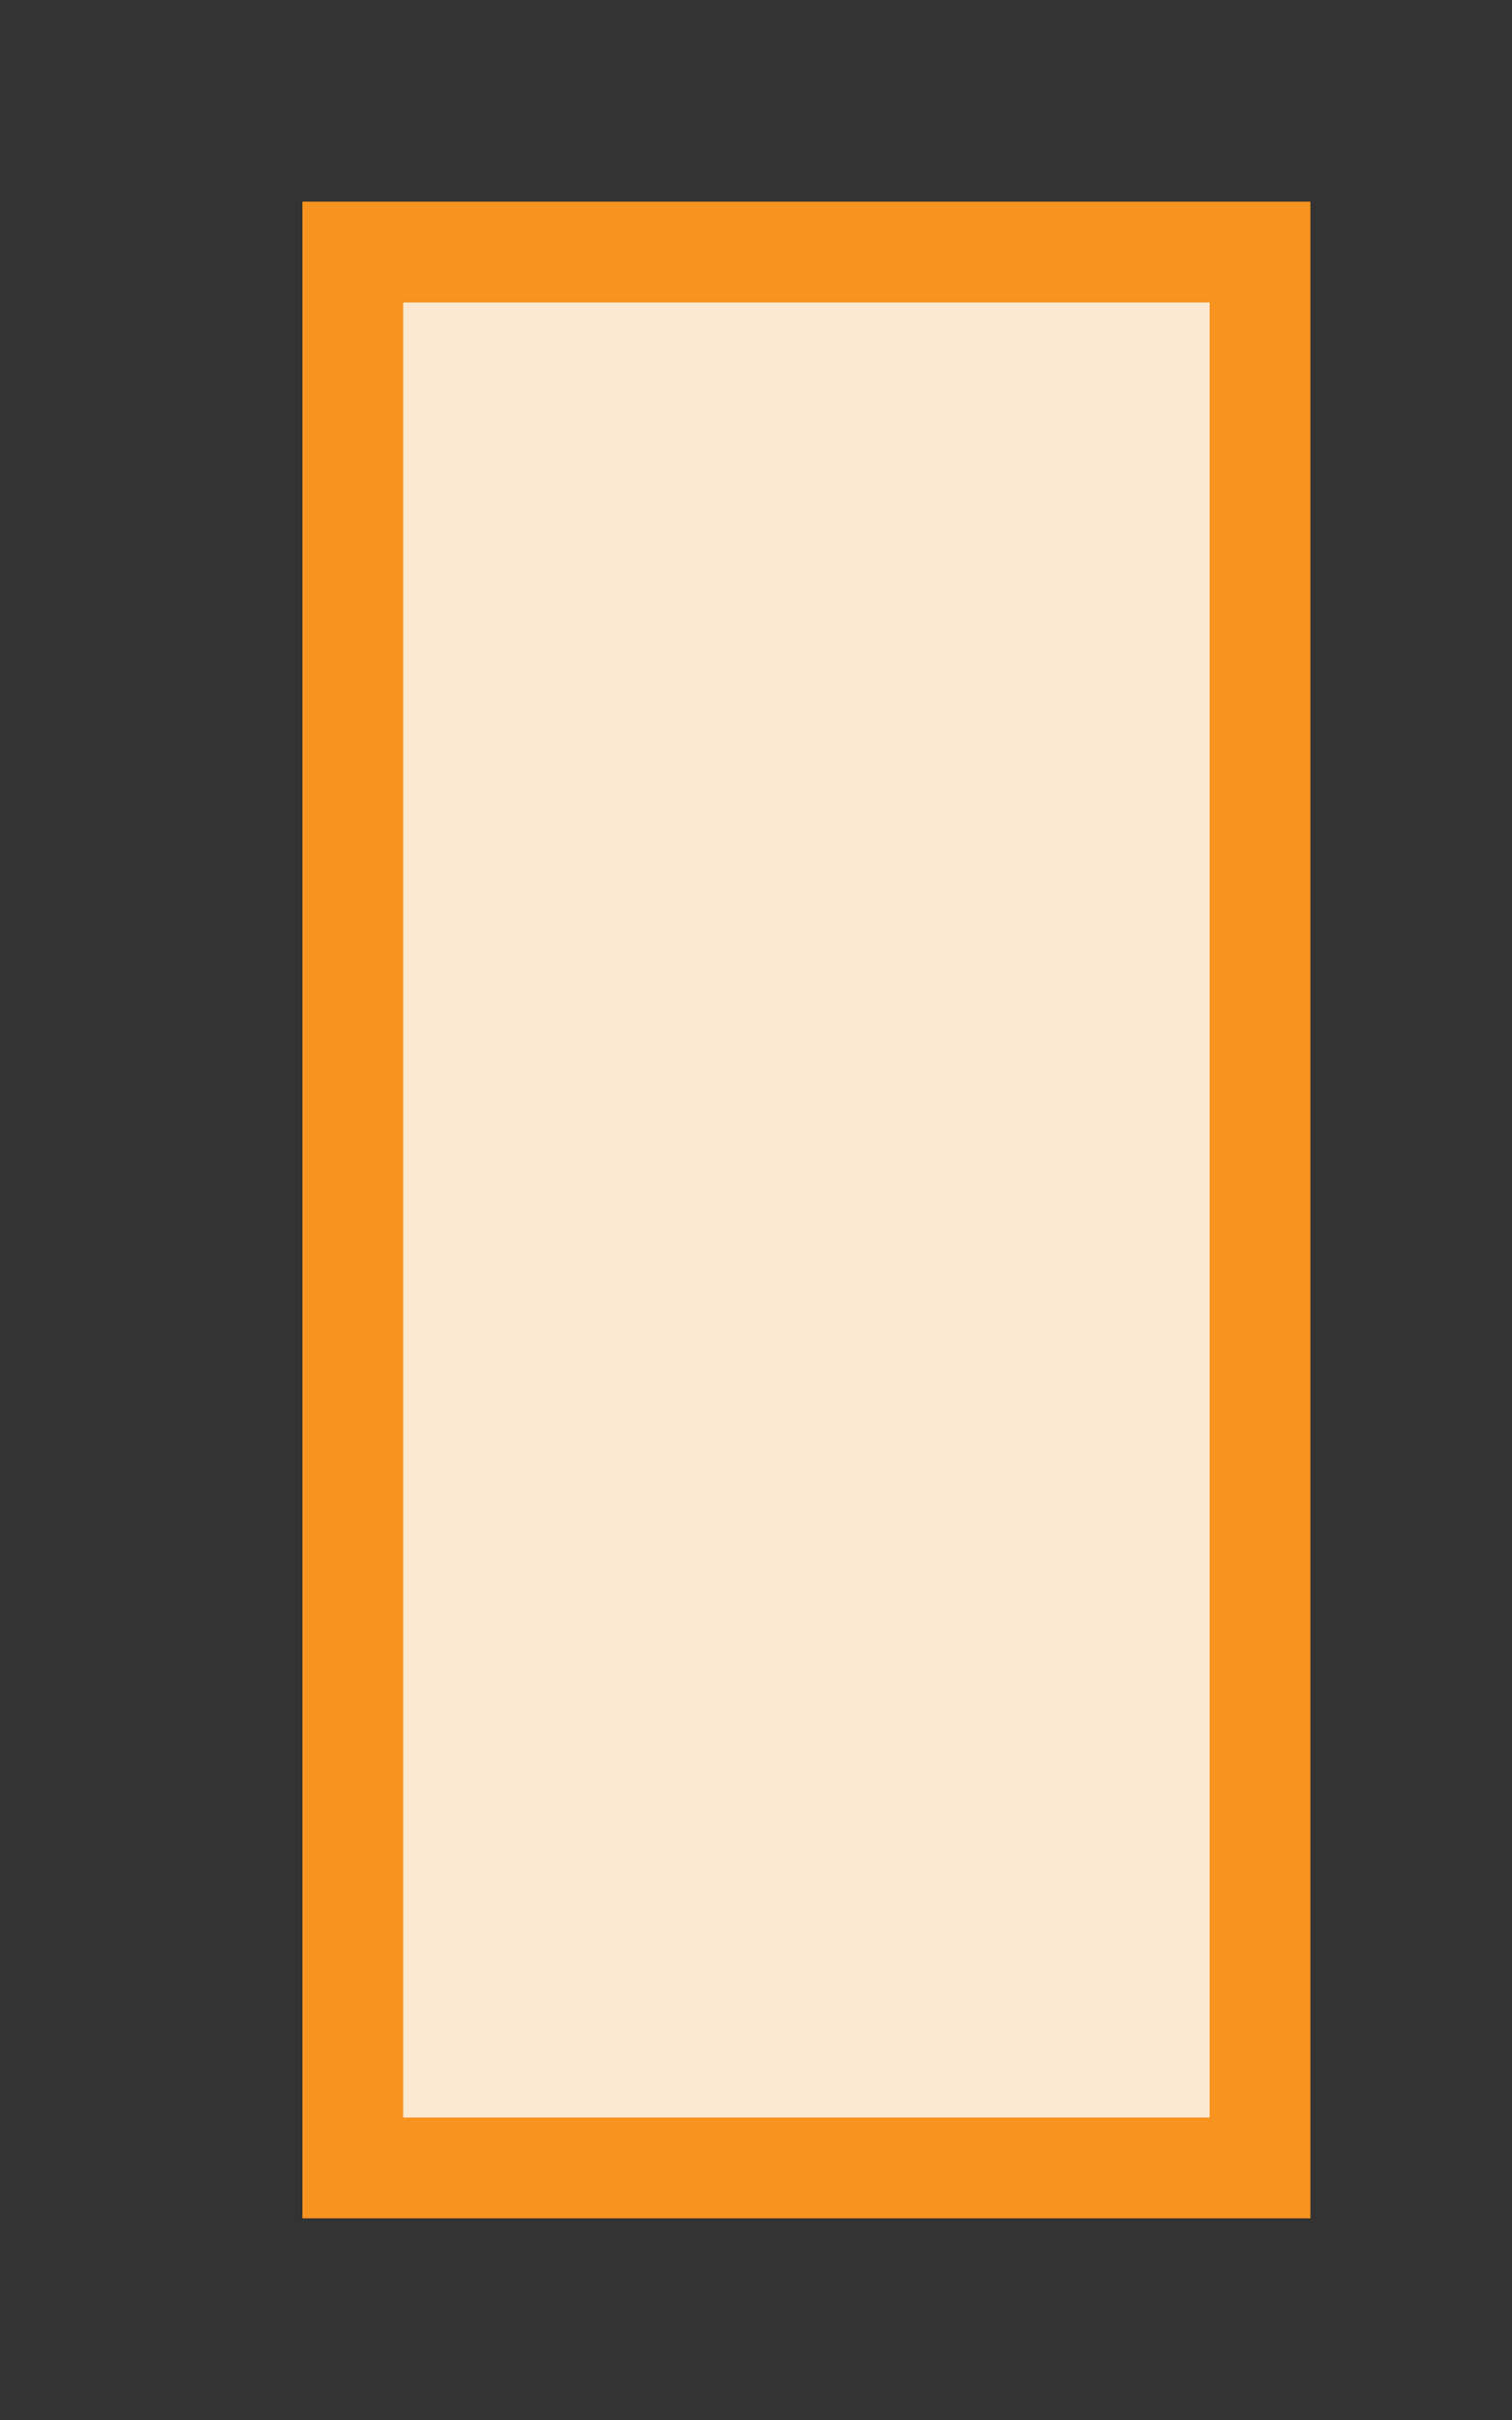
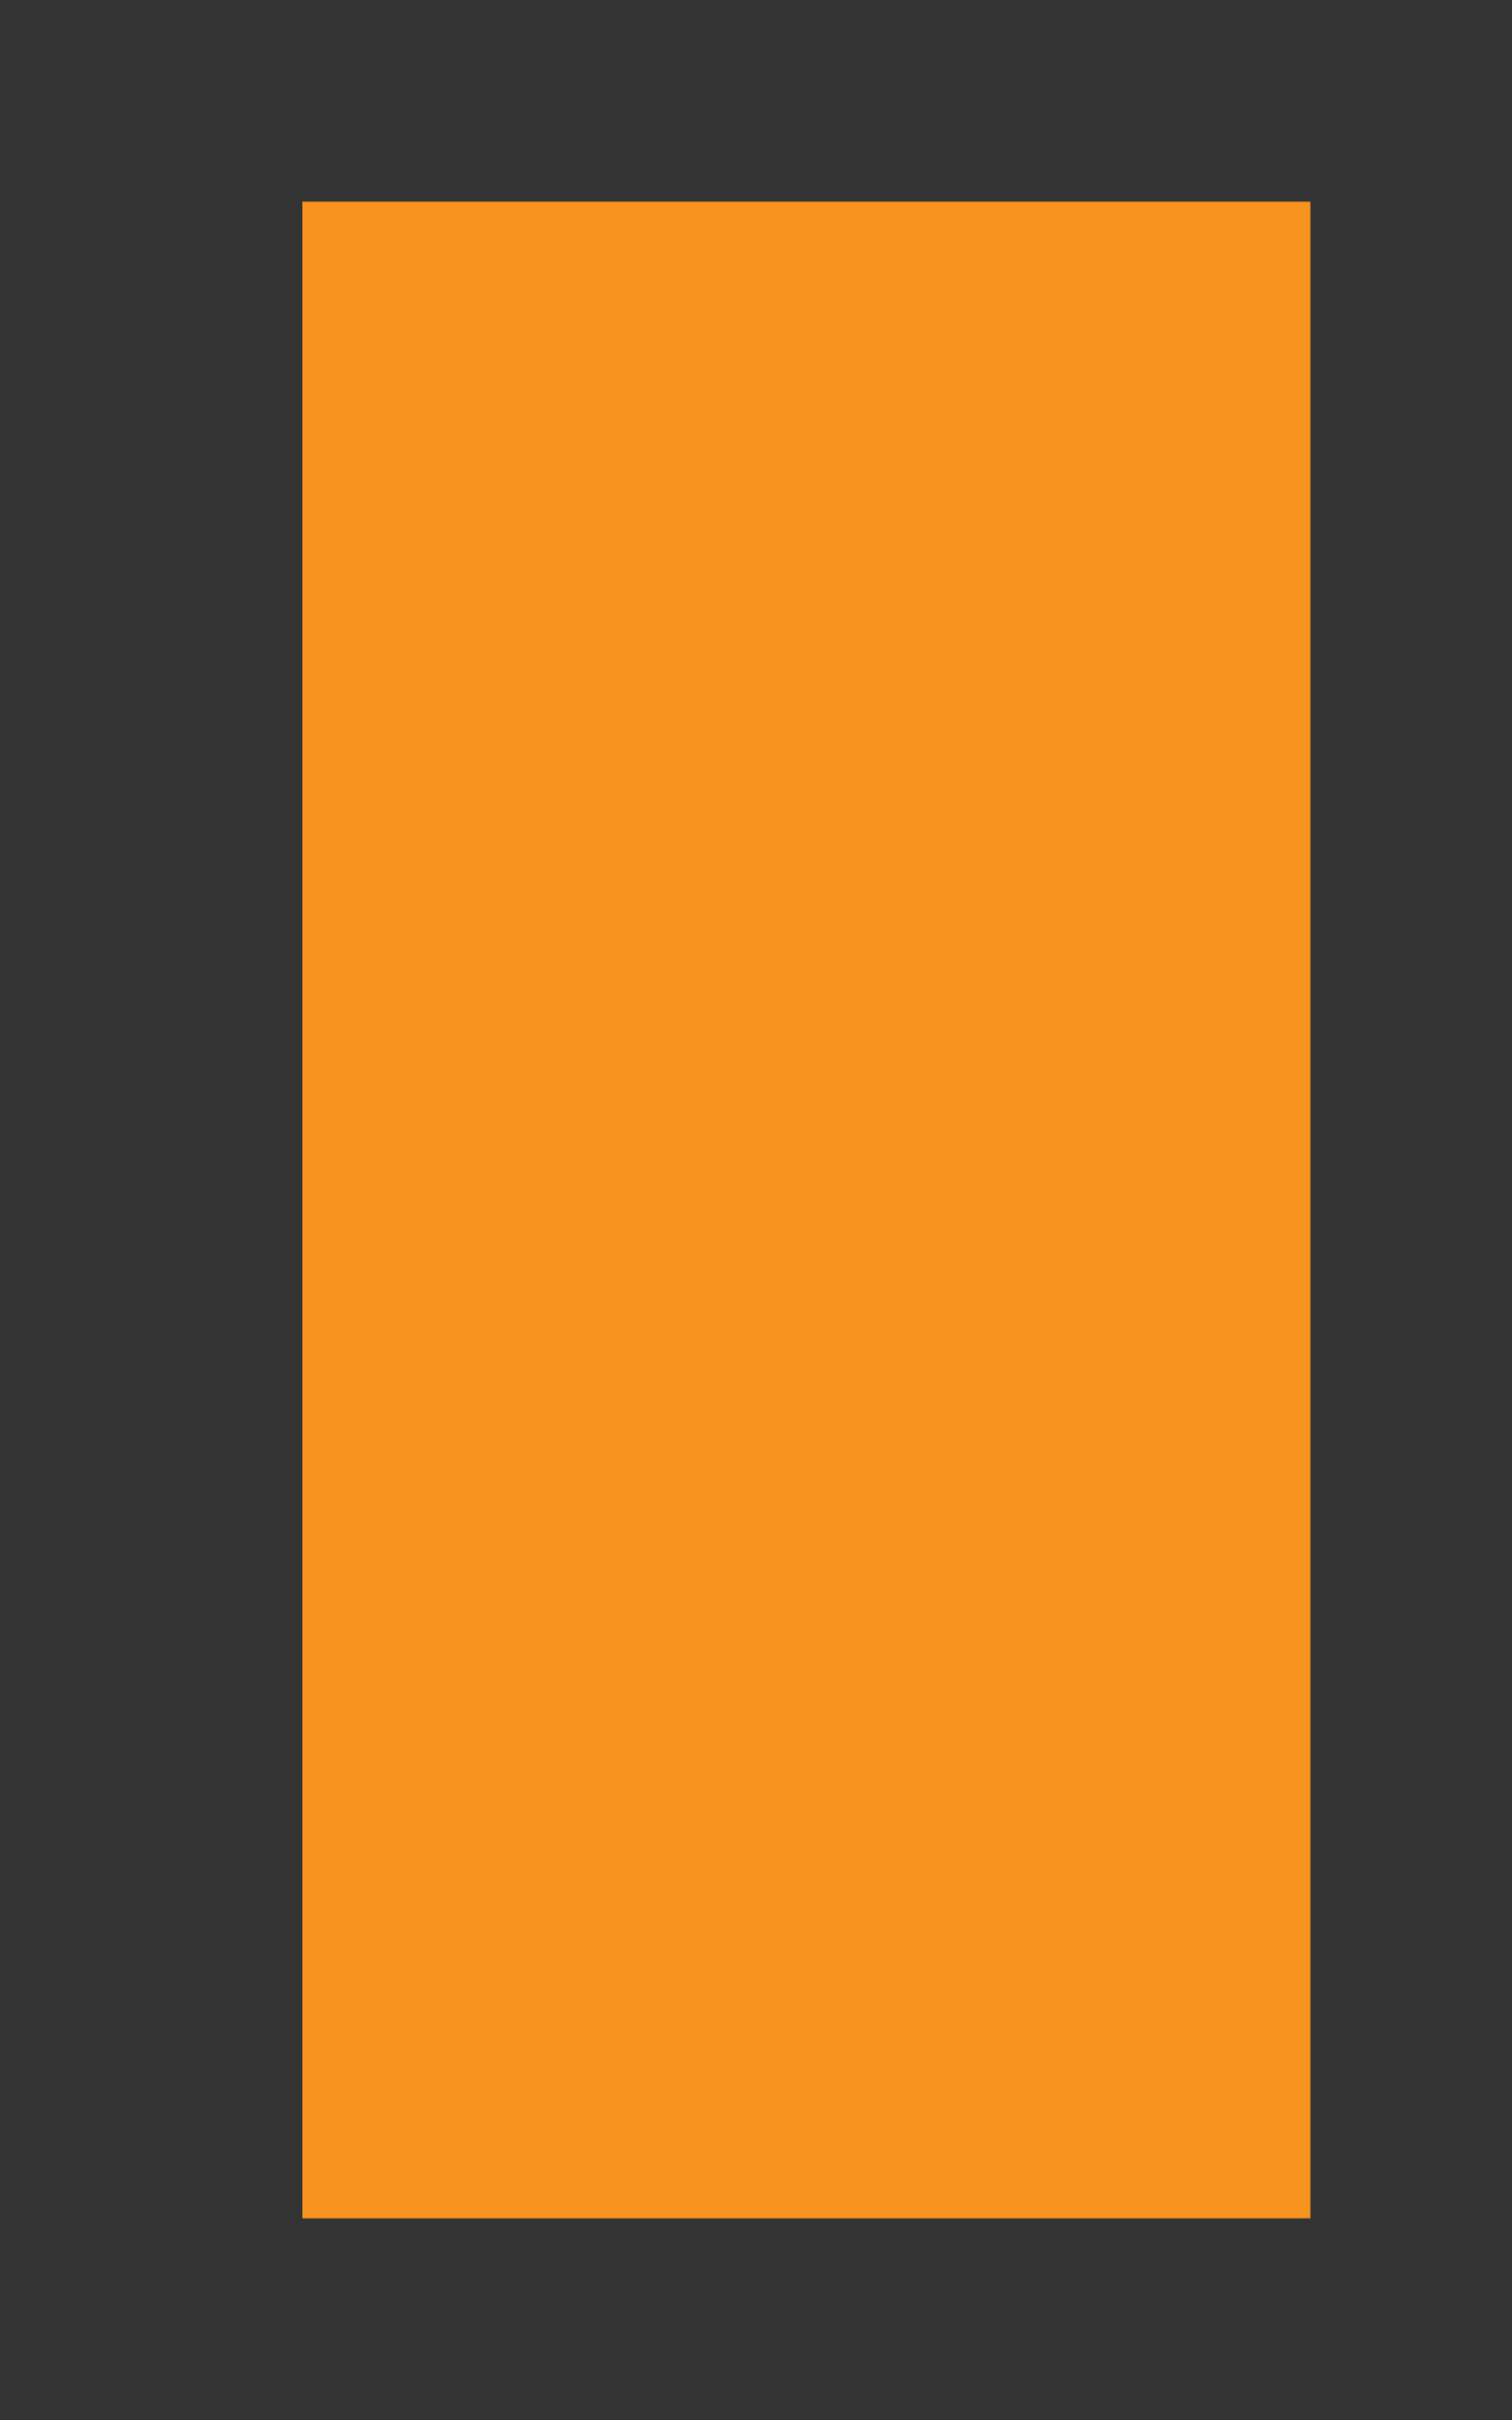
<svg xmlns="http://www.w3.org/2000/svg" version="1.1" id="img" x="0px" y="0px" width="15px" height="24px" viewBox="0 0 15 24" style="enable-background:new 0 0 15 24;" xml:space="preserve">
  <rect x="0" y="0" width="15" height="24" fill="#333333" stroke="none" />
  <g id="table.warning">
    <g>
      <rect x="3" y="2" style="fill:#F7931E;" width="10" height="20" />
    </g>
    <g>
-       <rect x="4" y="3" style="fill:#FDE9D2;" width="8" height="18" />
-     </g>
+       </g>
  </g>
</svg>